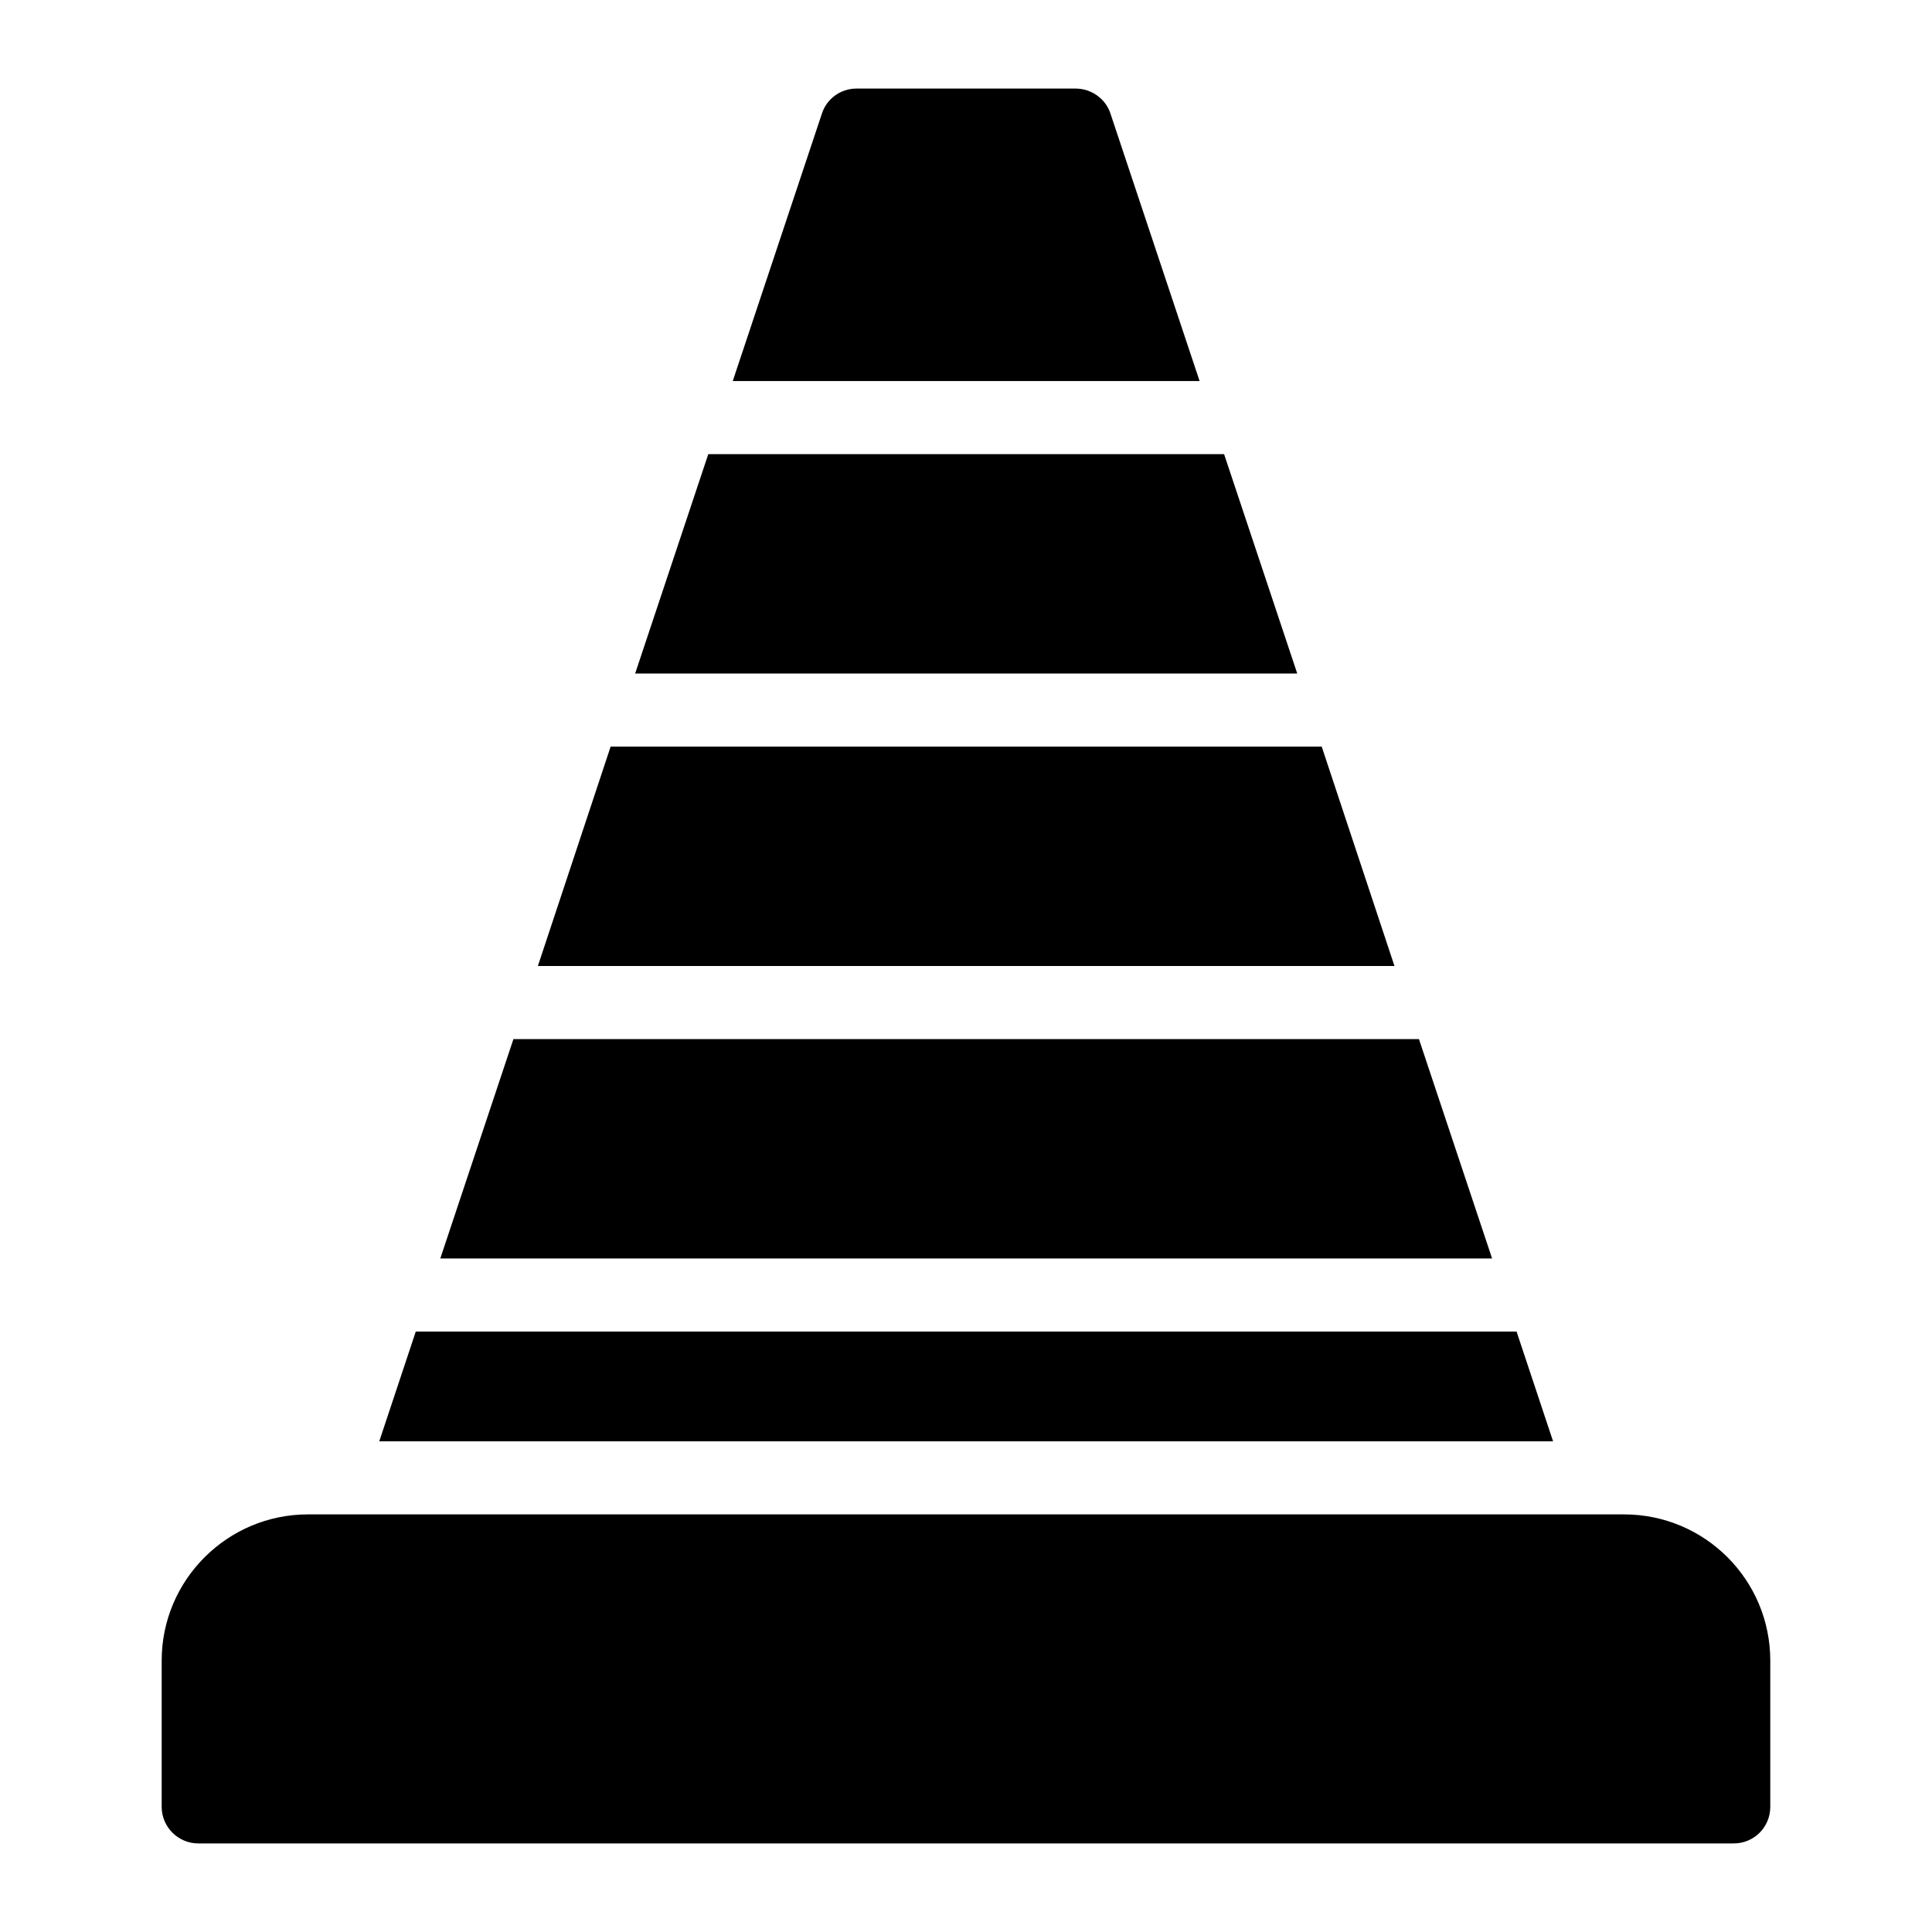
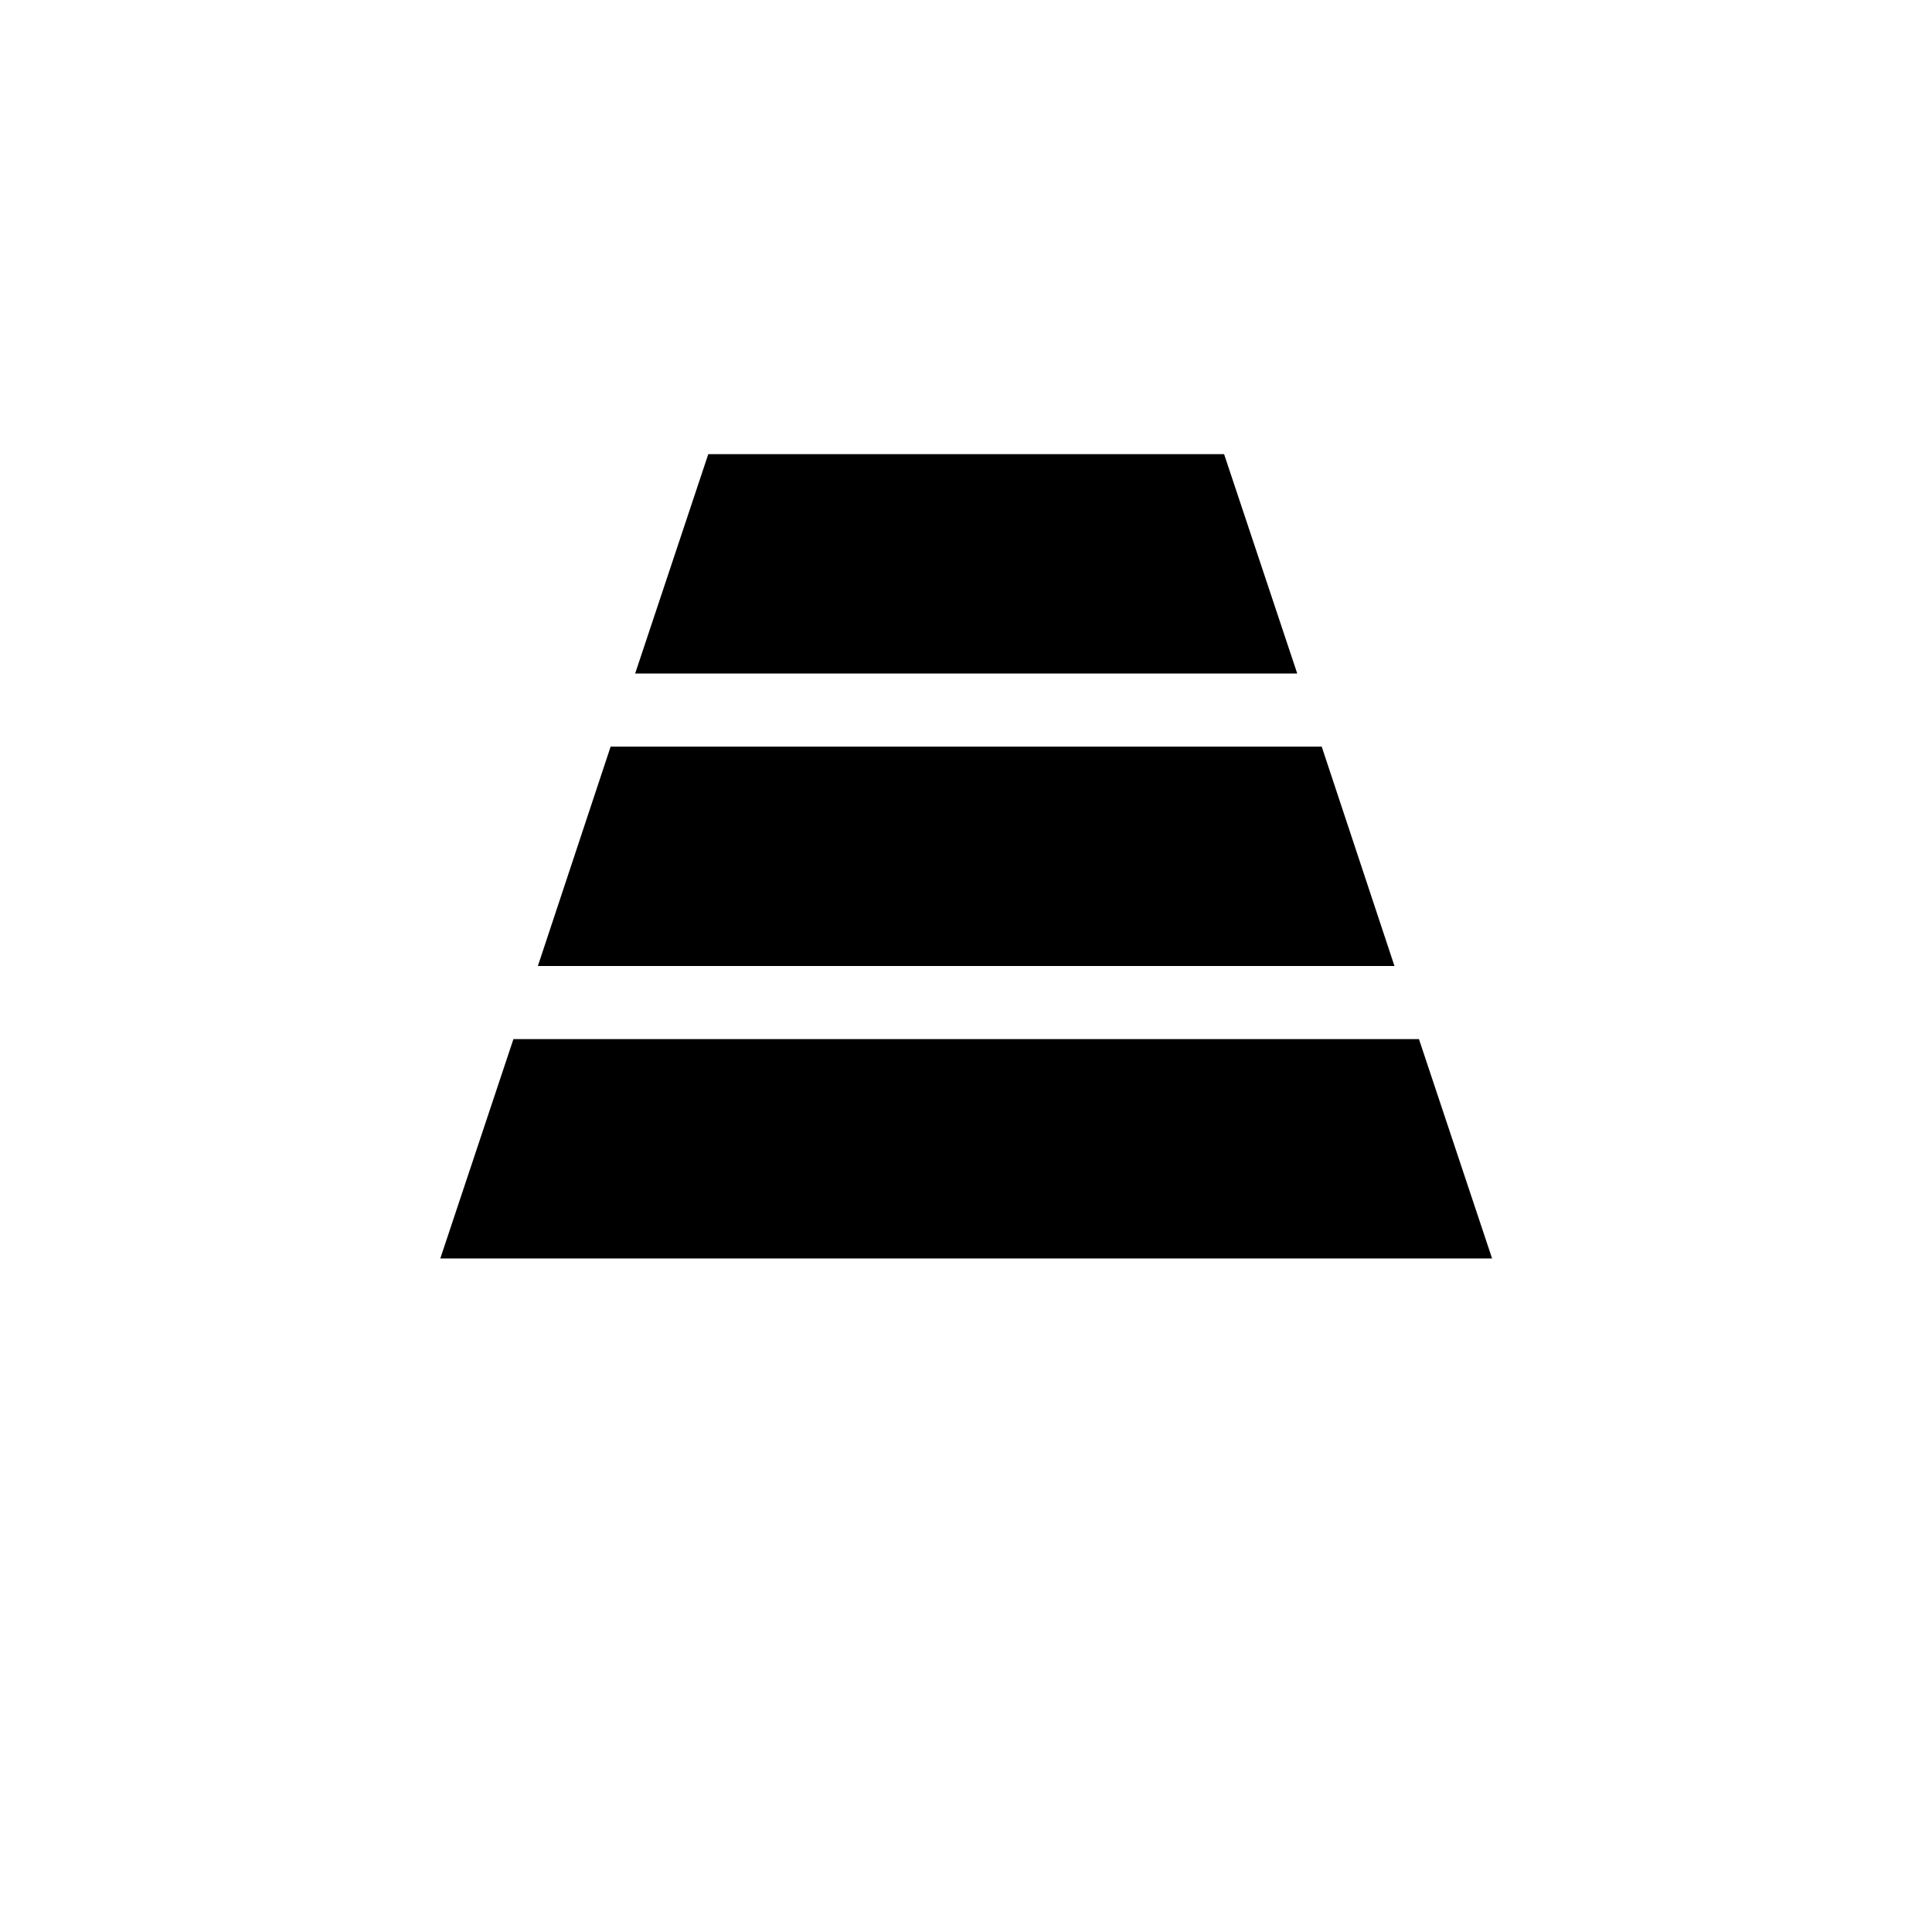
<svg xmlns="http://www.w3.org/2000/svg" fill="#000000" width="800px" height="800px" version="1.1" viewBox="144 144 512 512">
  <g>
-     <path d="m438.27 174.06c-1.262-3.875-5.039-6.586-9.207-6.586h-58.133c-4.168 0-7.848 2.715-9.105 6.59l-23.641 70.918h123.72z" />
    <path d="m468.4 264.36h-136.7l-19.379 58.129h175.46z" />
    <path d="m494.27 341.87h-188.45l-19.281 58.133h227.01z" />
    <path d="m520.04 419.38h-239.98l-19.379 58.133h278.74z" />
-     <path d="m545.91 496.89h-291.73l-9.672 29.07h311.07z" />
-     <path d="m574.39 545.33h-348.79c-21.316 0-38.754 17.344-38.754 38.754v38.754c0 5.328 4.359 9.688 9.688 9.688h406.92c5.426 0 9.688-4.359 9.688-9.688v-38.754c0.004-21.41-17.34-38.754-38.75-38.754z" />
  </g>
</svg>